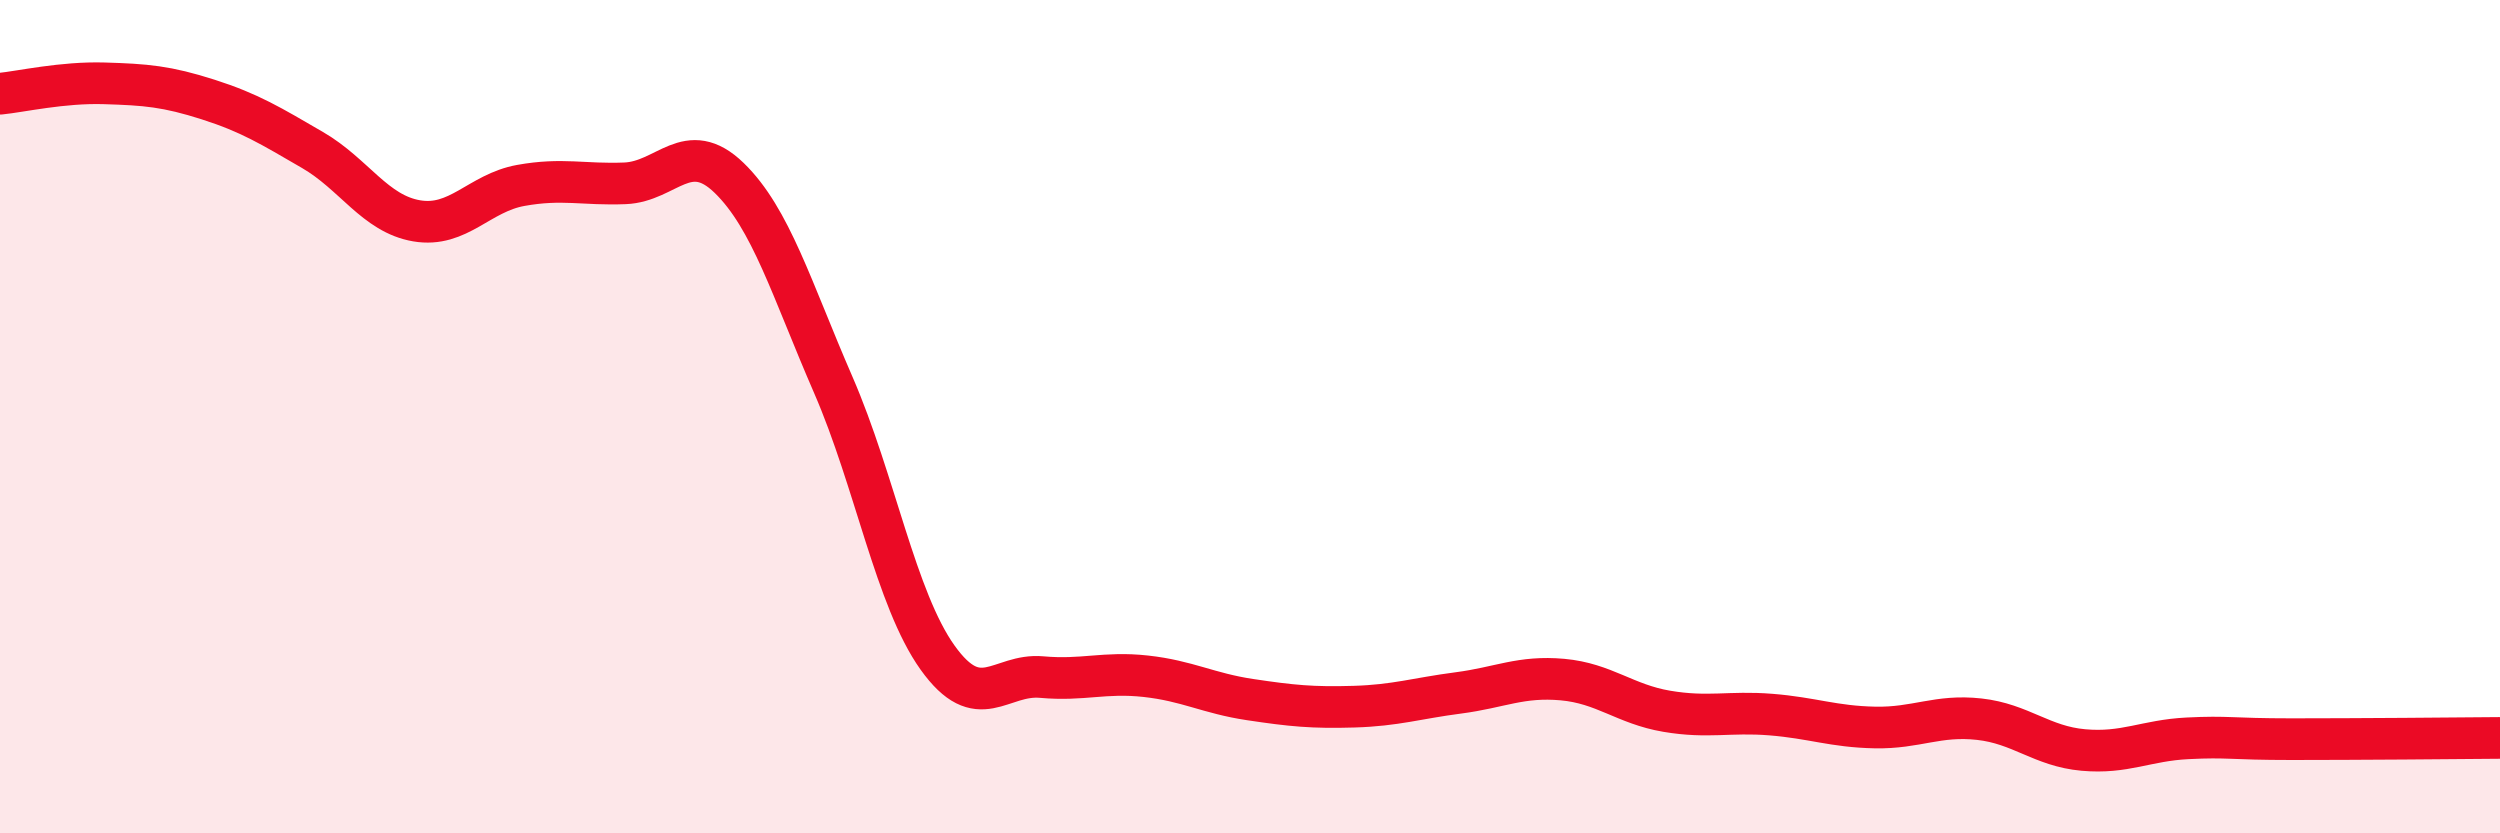
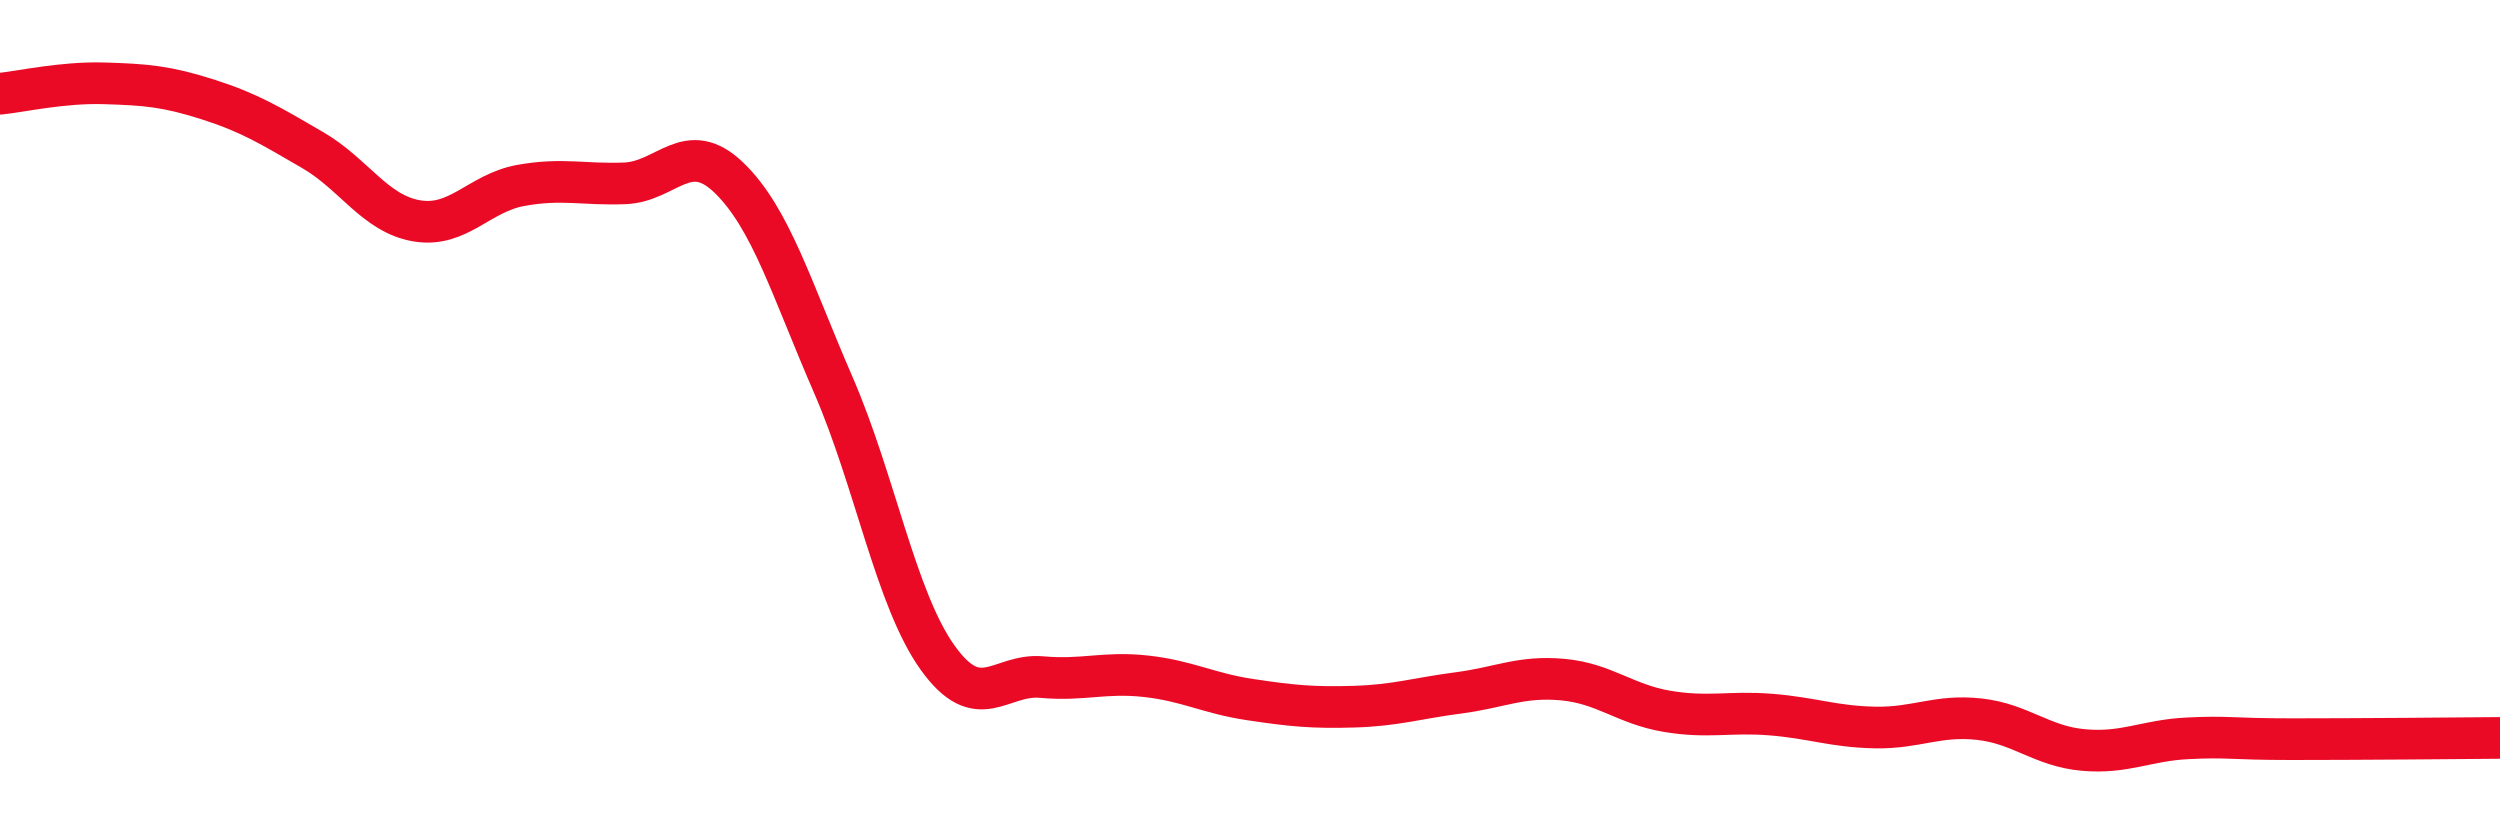
<svg xmlns="http://www.w3.org/2000/svg" width="60" height="20" viewBox="0 0 60 20">
-   <path d="M 0,2.25 C 0.5,2.2 1.5,1.97 2.5,2 C 3.5,2.03 4,2.07 5,2.39 C 6,2.71 6.5,3.02 7.5,3.6 C 8.5,4.18 9,5.13 10,5.3 C 11,5.47 11.5,4.63 12.5,4.45 C 13.5,4.27 14,4.44 15,4.4 C 16,4.36 16.5,3.3 17.5,4.27 C 18.5,5.24 19,6.94 20,9.24 C 21,11.54 21.5,14.38 22.5,15.78 C 23.5,17.18 24,16.16 25,16.25 C 26,16.34 26.5,16.12 27.5,16.23 C 28.5,16.34 29,16.64 30,16.79 C 31,16.94 31.5,16.99 32.5,16.96 C 33.5,16.93 34,16.76 35,16.63 C 36,16.5 36.5,16.22 37.5,16.31 C 38.5,16.4 39,16.9 40,17.07 C 41,17.24 41.5,17.07 42.5,17.15 C 43.5,17.23 44,17.44 45,17.46 C 46,17.48 46.5,17.15 47.5,17.26 C 48.5,17.37 49,17.91 50,18 C 51,18.09 51.5,17.77 52.5,17.72 C 53.5,17.67 53.5,17.74 55,17.74 C 56.5,17.74 59,17.72 60,17.71L60 20L0 20Z" fill="#EB0A25" opacity="0.1" stroke-linecap="round" stroke-linejoin="round" />
  <path d="M 0,2.25 C 0.5,2.2 1.5,1.97 2.5,2 C 3.5,2.03 4,2.07 5,2.39 C 6,2.71 6.5,3.02 7.5,3.6 C 8.5,4.18 9,5.13 10,5.3 C 11,5.47 11.5,4.63 12.5,4.45 C 13.5,4.27 14,4.44 15,4.4 C 16,4.36 16.5,3.3 17.5,4.27 C 18.5,5.24 19,6.94 20,9.24 C 21,11.54 21.5,14.38 22.5,15.78 C 23.5,17.18 24,16.16 25,16.25 C 26,16.34 26.5,16.12 27.5,16.23 C 28.5,16.34 29,16.64 30,16.79 C 31,16.94 31.5,16.99 32.5,16.96 C 33.5,16.93 34,16.76 35,16.63 C 36,16.5 36.5,16.22 37.5,16.31 C 38.5,16.4 39,16.9 40,17.07 C 41,17.24 41.5,17.07 42.5,17.15 C 43.5,17.23 44,17.44 45,17.46 C 46,17.48 46.5,17.15 47.5,17.26 C 48.5,17.37 49,17.91 50,18 C 51,18.09 51.5,17.77 52.5,17.72 C 53.5,17.67 53.5,17.74 55,17.74 C 56.5,17.74 59,17.72 60,17.71" stroke="#EB0A25" stroke-width="1" fill="none" stroke-linecap="round" stroke-linejoin="round" />
</svg>